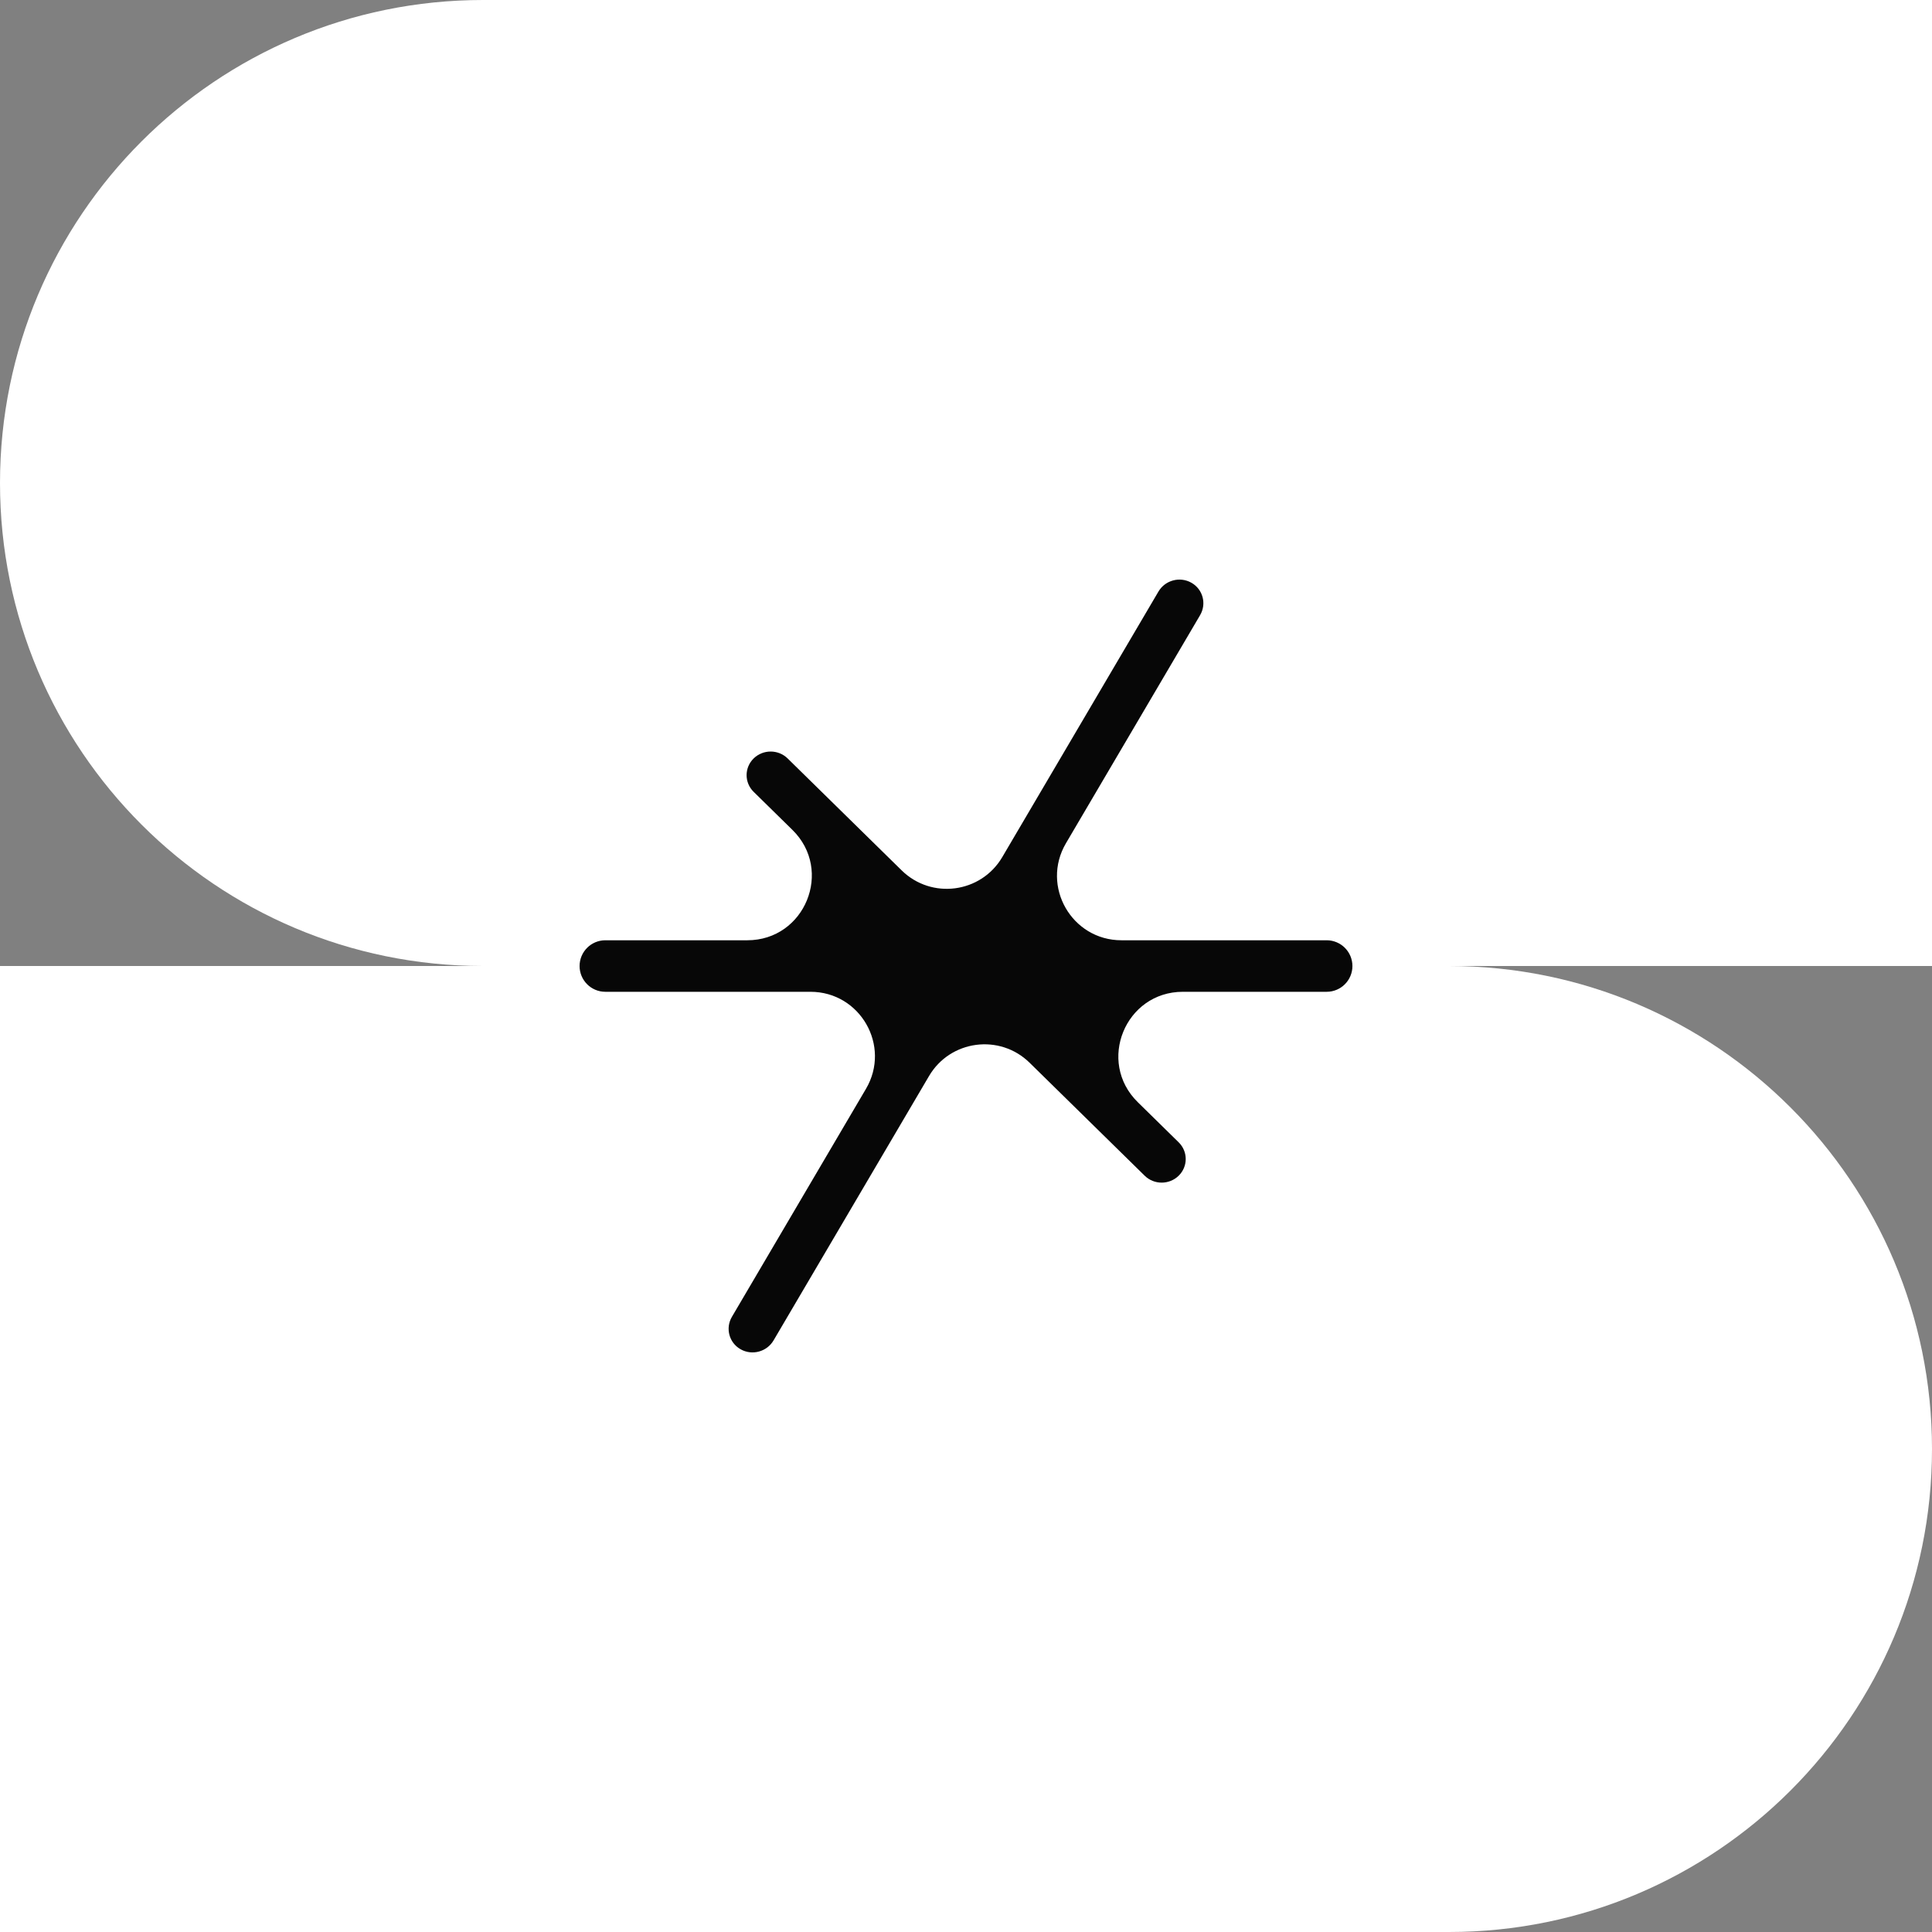
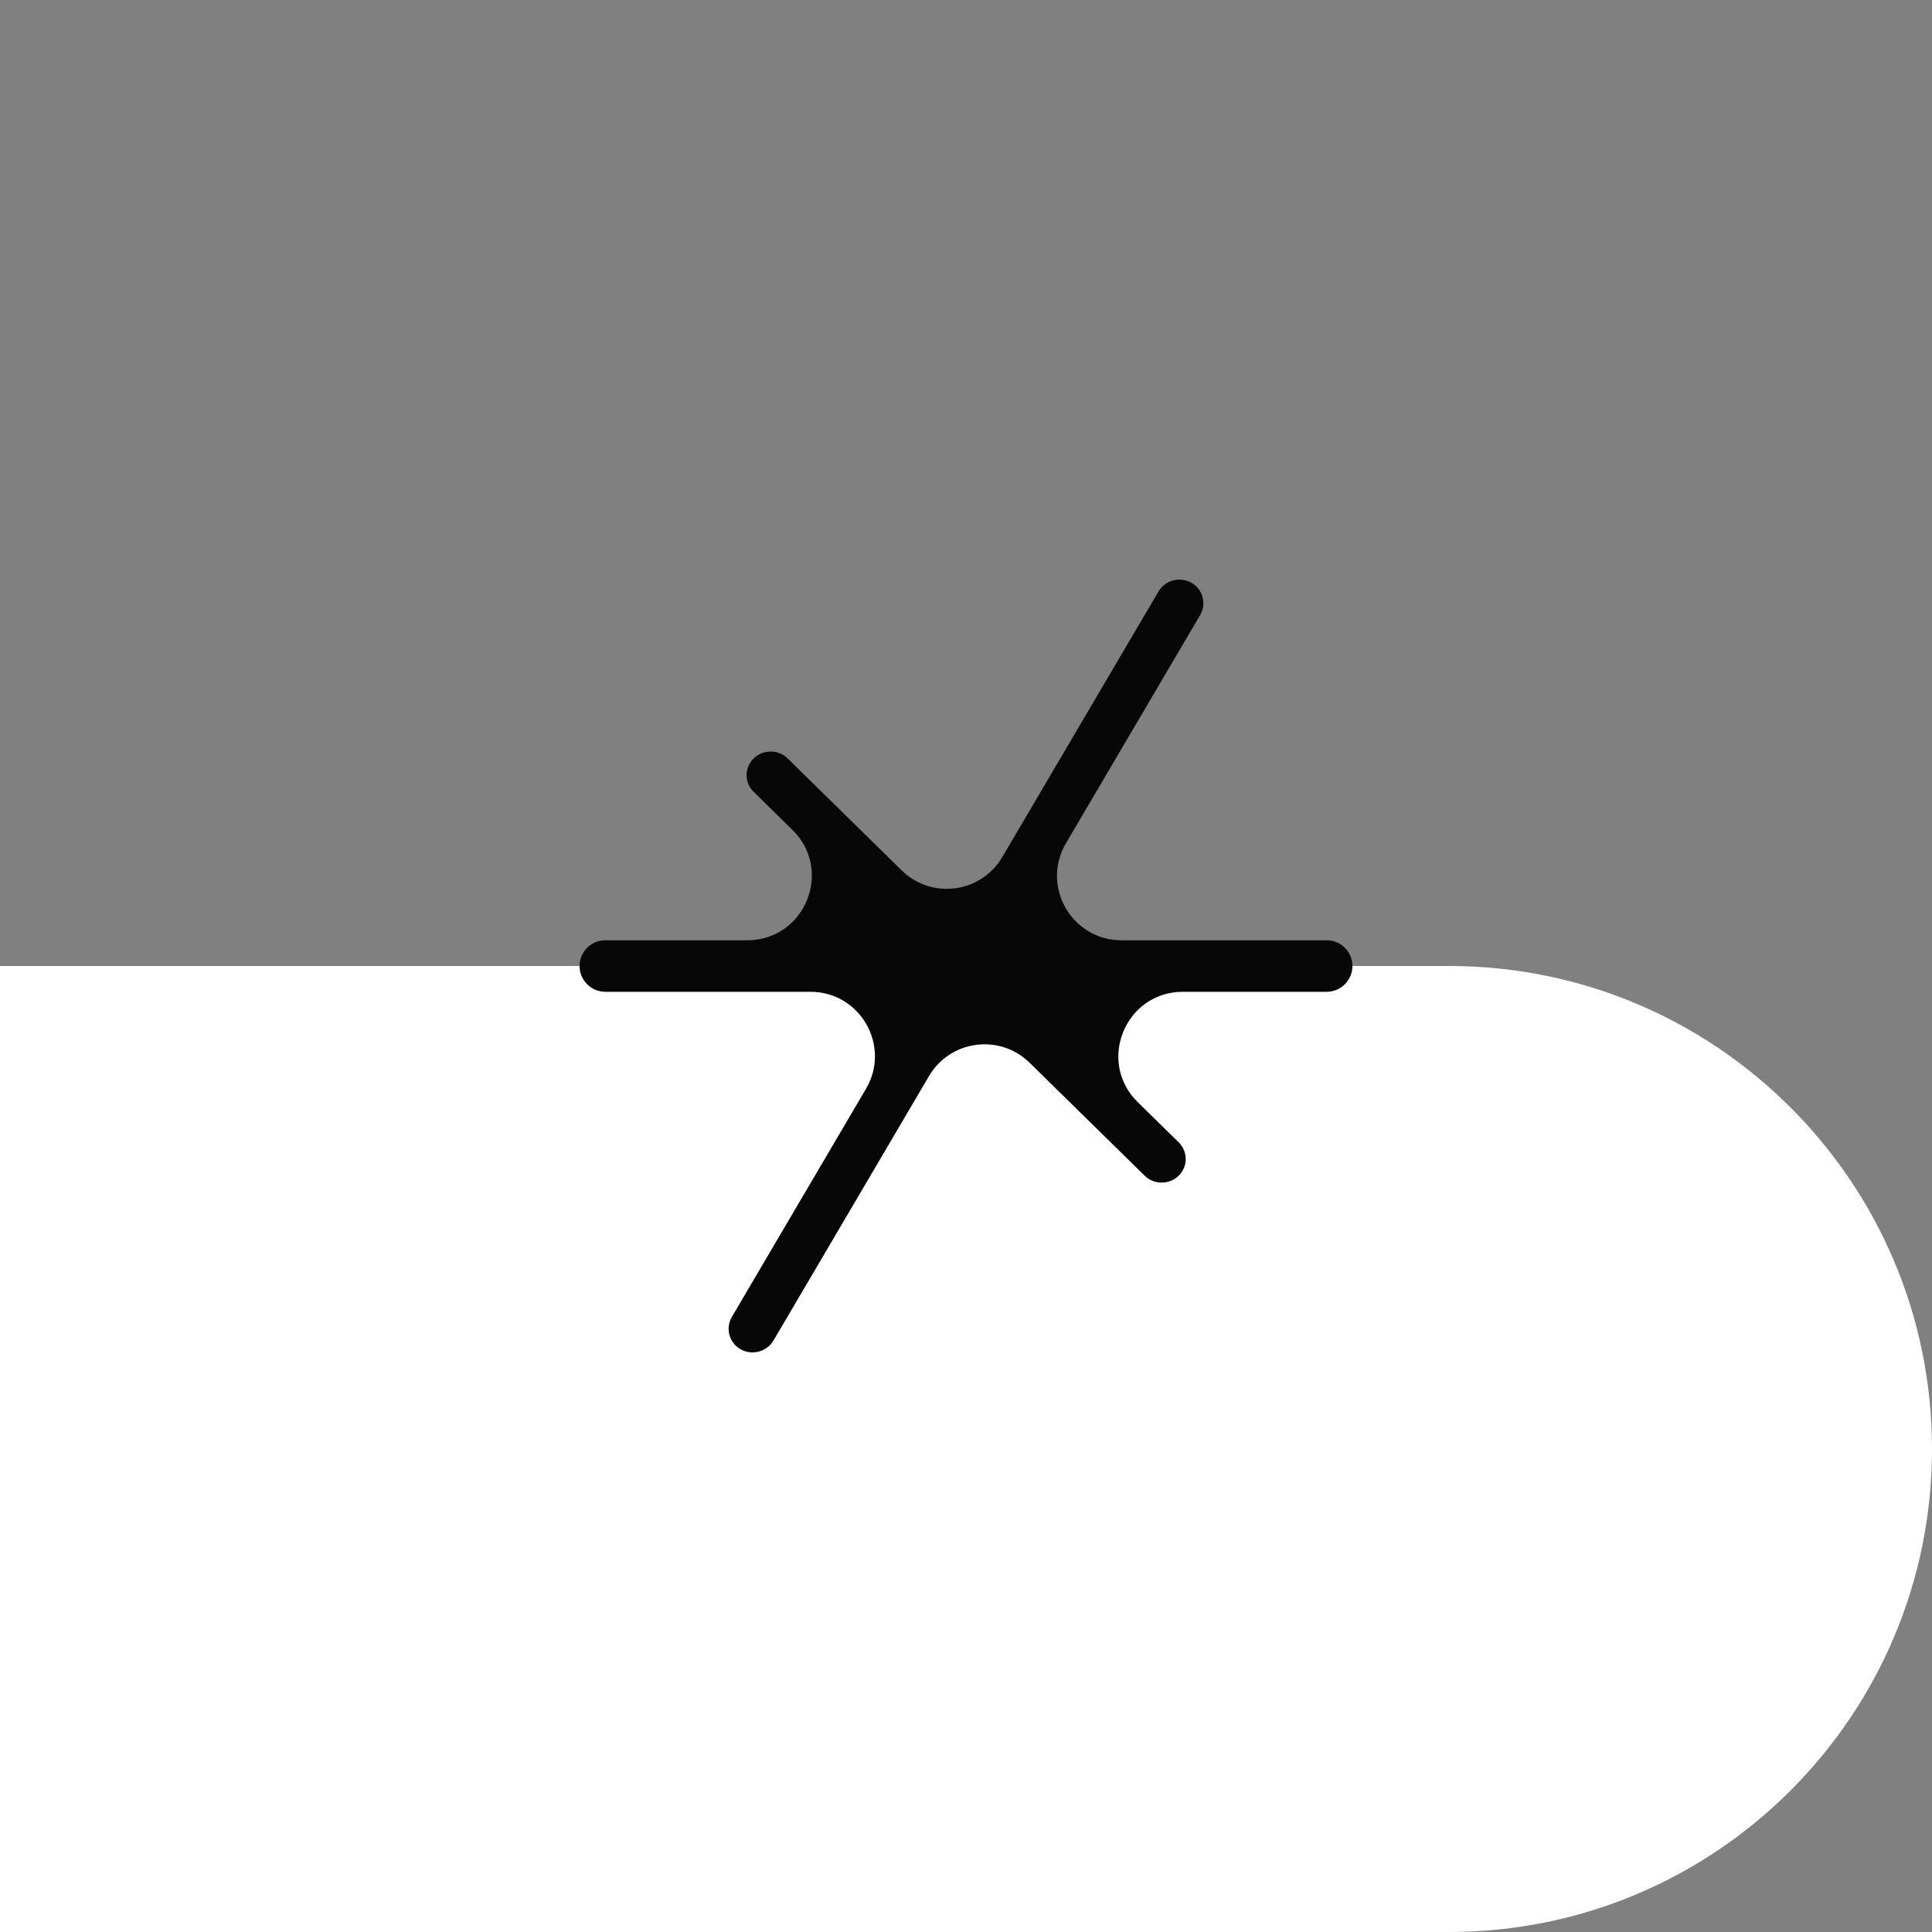
<svg xmlns="http://www.w3.org/2000/svg" width="120" height="120" viewBox="0 0 120 120" fill="none">
  <rect x="0" y="0" width="120" height="120" fill="#808080" stroke="none" />
  <g clip-path="url(#clip0_1224_322)">
-     <path d="M0 30C0 13.431 13.431 0 30 0H120V60H30C13.431 60 0 46.569 0 30Z" fill="white" />
    <path d="M120 90C120 73.431 106.569 60 90 60H0V120H90C106.569 120 120 106.569 120 90Z" fill="white" />
    <path d="M71.953 36.743C72.369 36.035 73.286 35.791 74 36.195C74.714 36.6 74.956 37.501 74.54 38.209L66.209 52.374C64.64 55.041 66.563 58.402 69.656 58.402H82.401C83.285 58.402 84.001 59.119 84.001 60.003C84.001 60.886 83.285 61.602 82.401 61.602H73.47C69.889 61.602 68.112 65.948 70.668 68.457L73.21 70.952C73.793 71.525 73.793 72.453 73.21 73.025C72.627 73.598 71.681 73.598 71.098 73.025L63.952 66.01C62.096 64.188 59.021 64.594 57.702 66.837L48.046 83.257C47.63 83.964 46.713 84.21 45.999 83.805C45.285 83.401 45.044 82.499 45.46 81.791L53.787 67.63C55.355 64.963 53.433 61.602 50.339 61.602H37.599C36.715 61.602 35.999 60.886 35.999 60.003C35.999 59.119 36.715 58.402 37.599 58.402H46.417C49.999 58.402 51.775 54.057 49.22 51.548L46.81 49.182C46.227 48.61 46.227 47.682 46.81 47.109C47.394 46.537 48.339 46.537 48.922 47.109L56.004 54.061C57.861 55.884 60.935 55.477 62.254 53.234L71.953 36.743Z" fill="#070707" />
  </g>
  <defs>
    <clipPath id="clip0_1224_322">
      <rect width="120" height="120" fill="white" />
    </clipPath>
  </defs>
</svg>